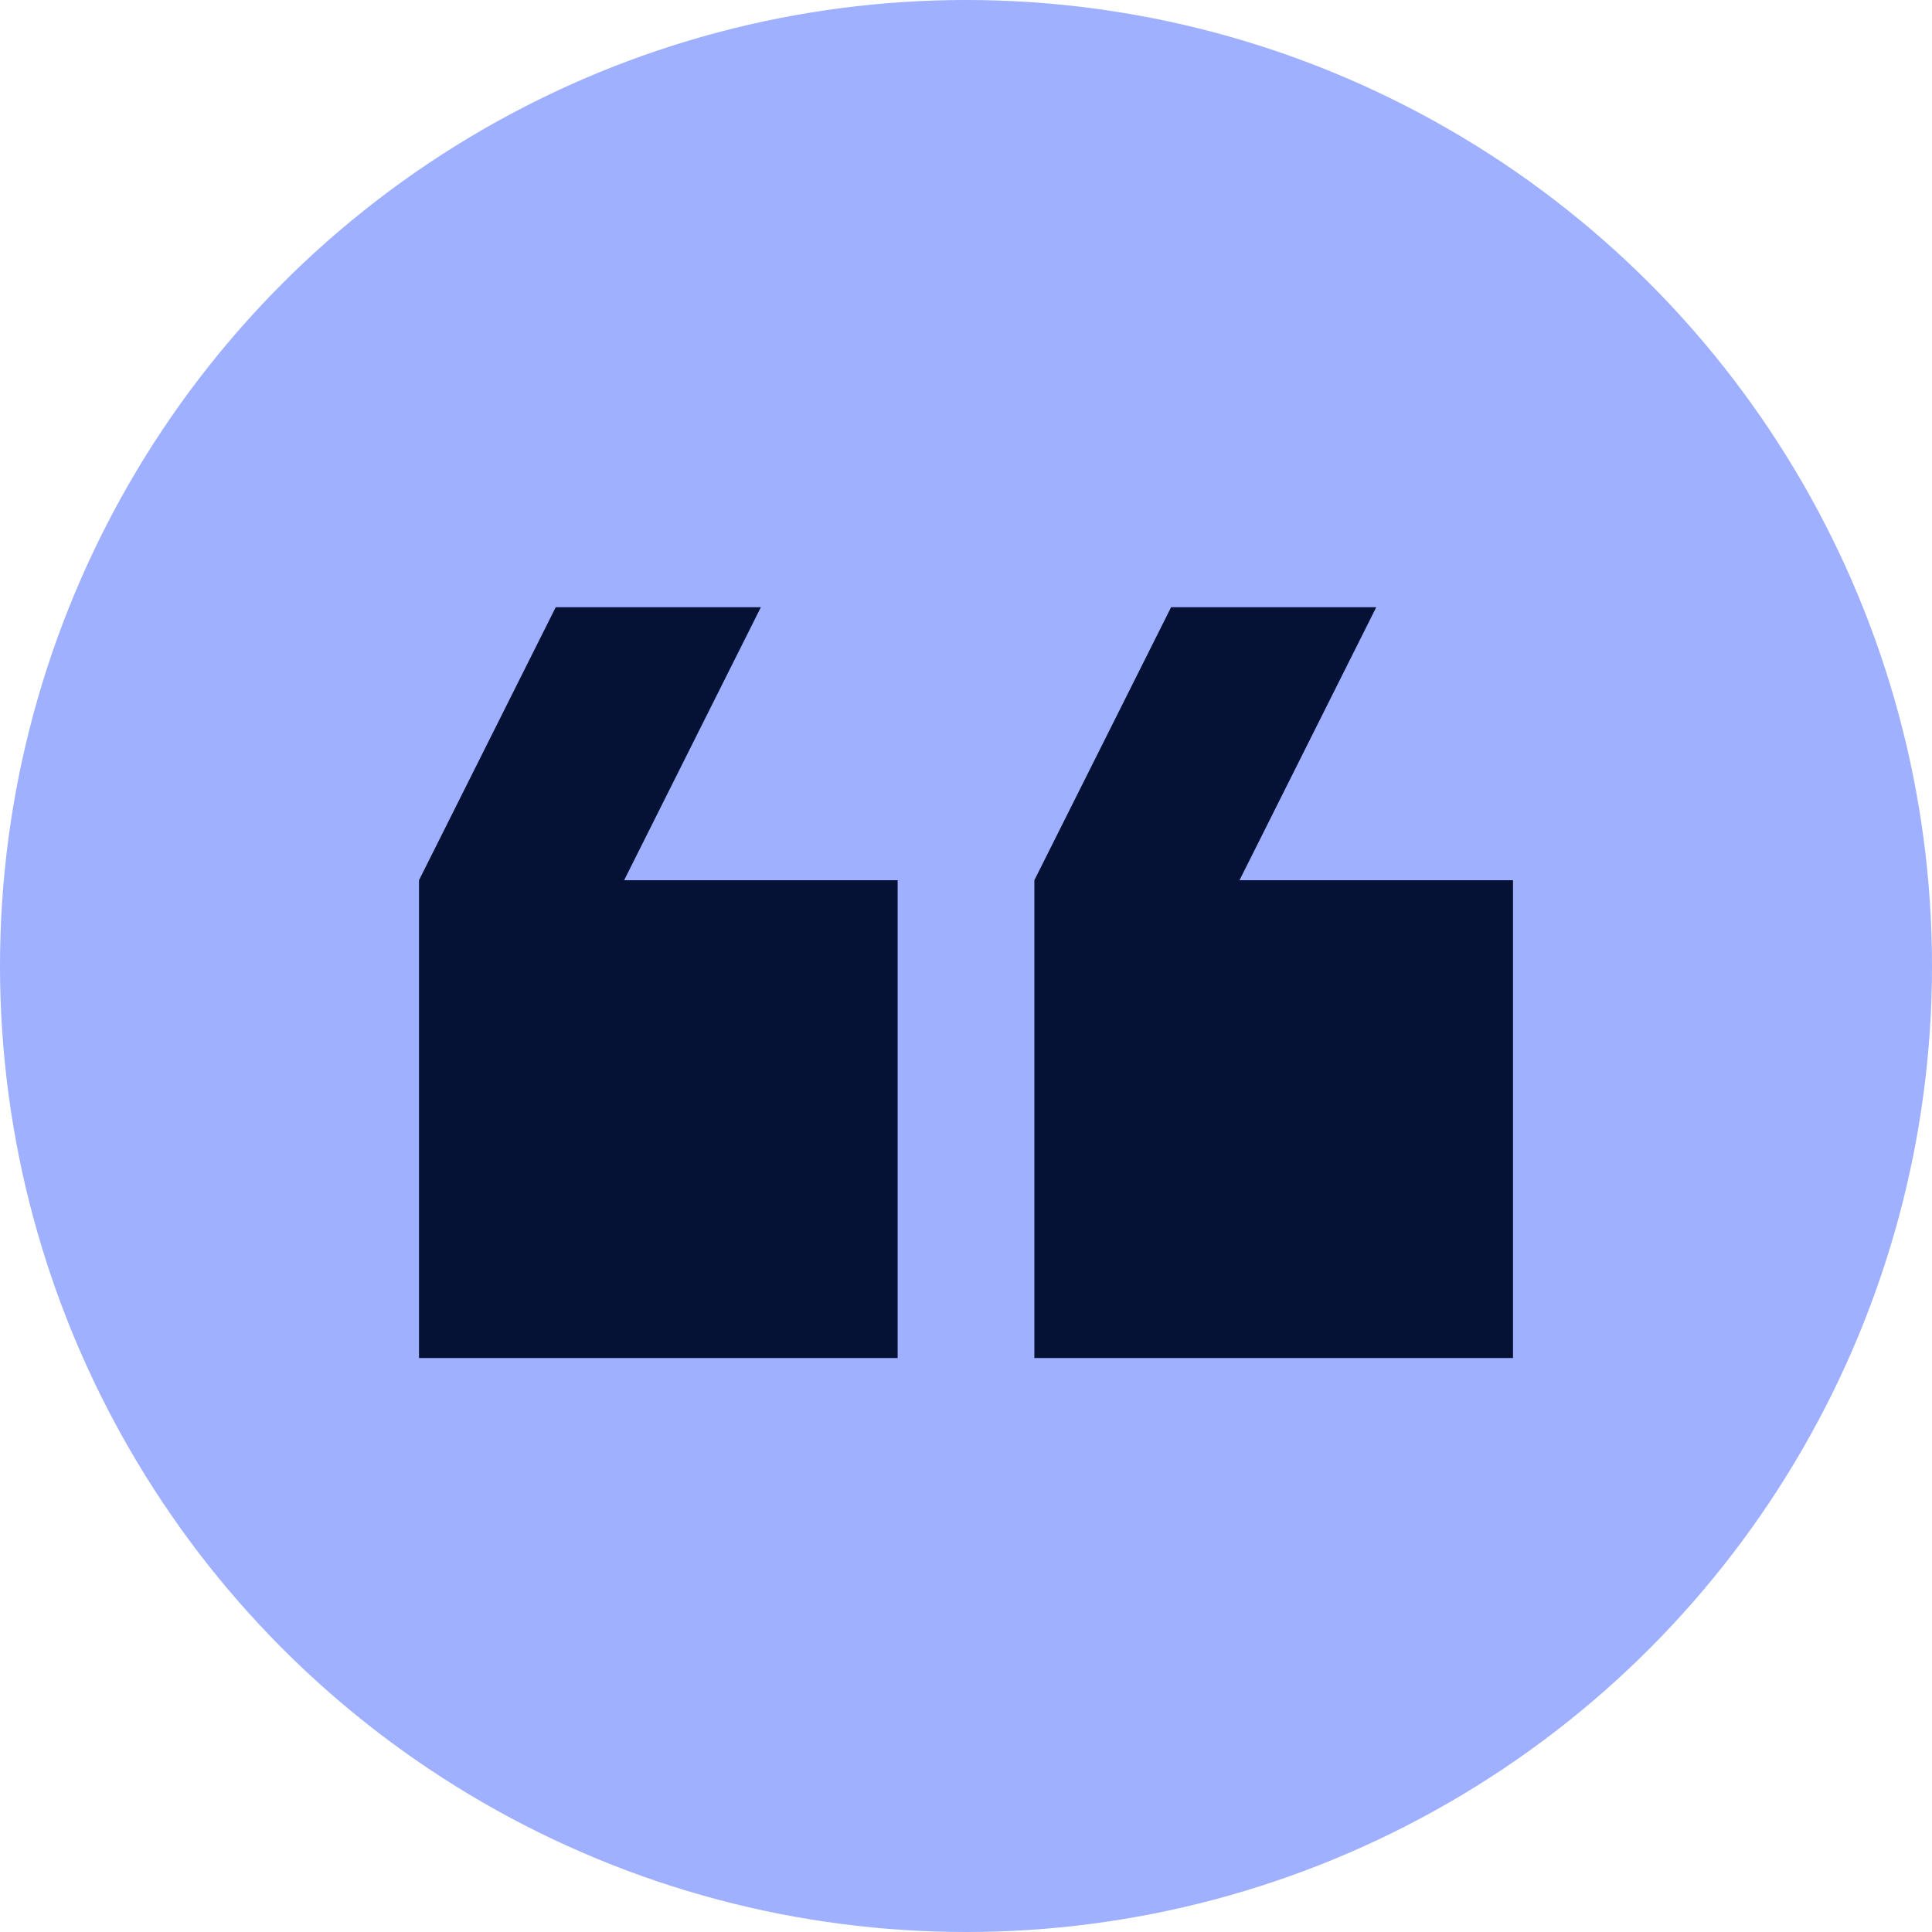
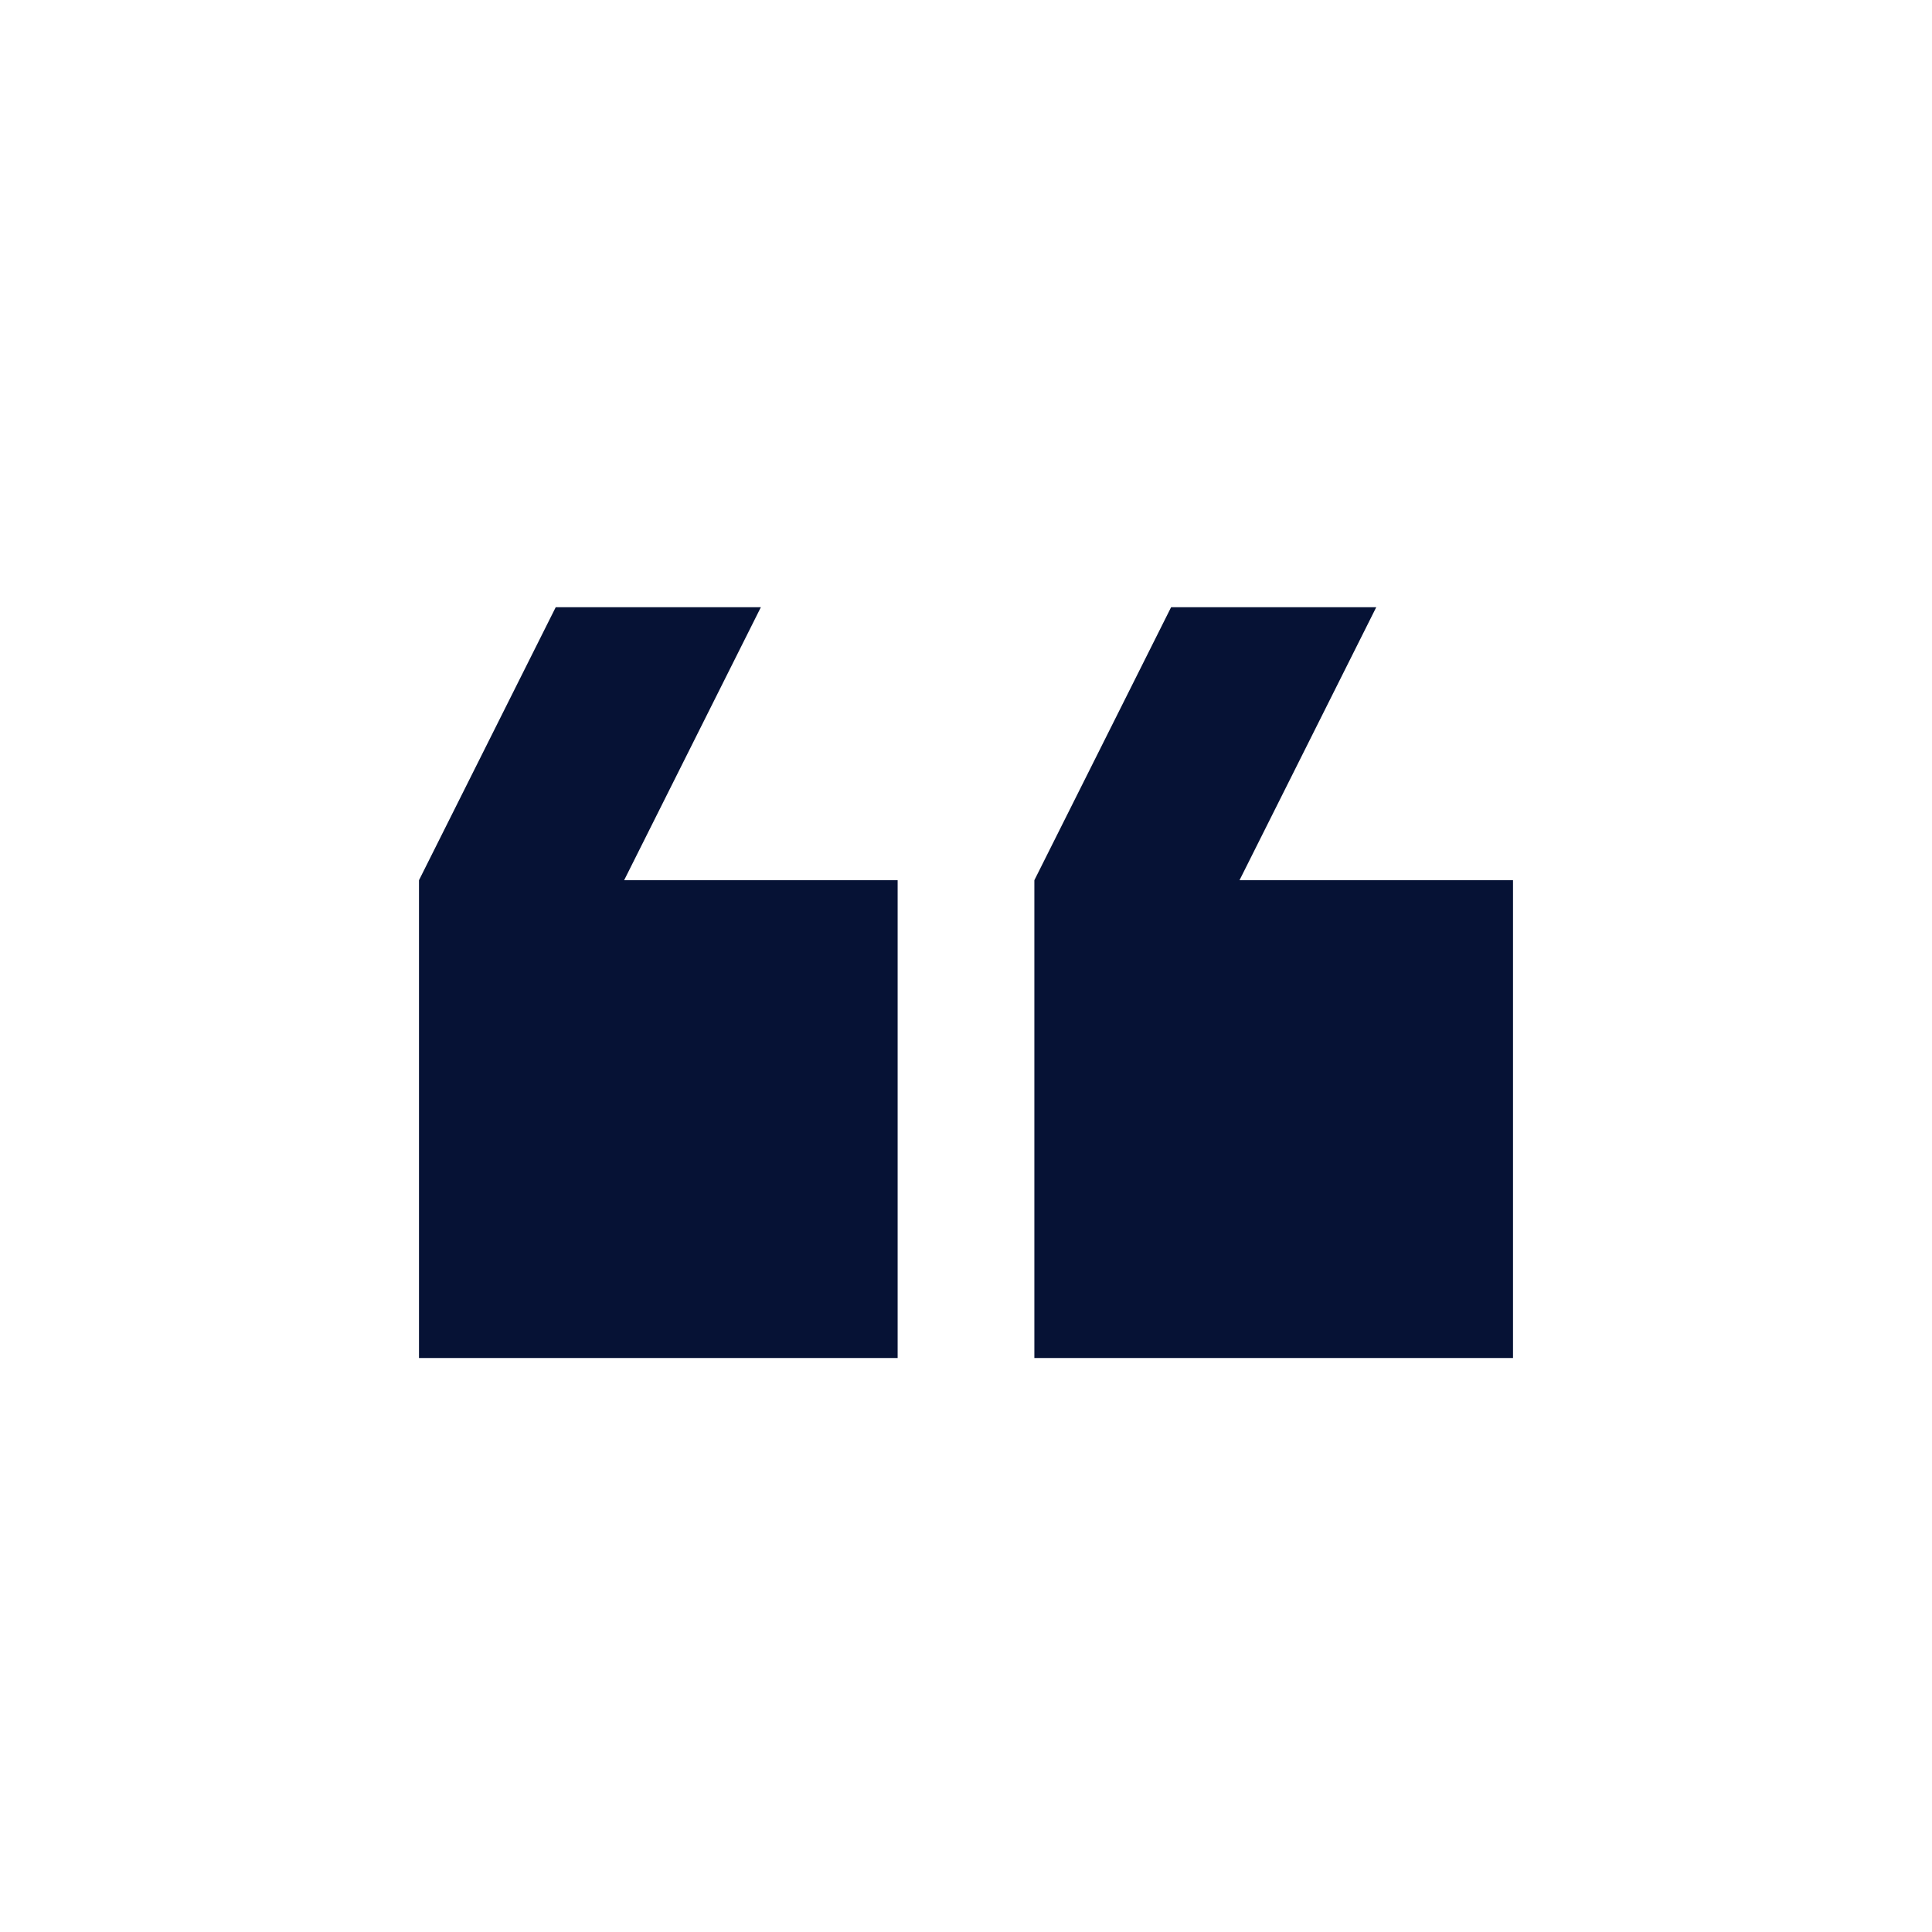
<svg xmlns="http://www.w3.org/2000/svg" width="60" height="60" viewBox="0 0 60 60" fill="none">
  <g id="Group 1000001395">
-     <circle id="Ellipse 506" cx="30" cy="30" r="30" fill="#9EB0FF" />
-     <path id="Vector" d="M23.63 18.857L19.383 27.336H27.877V42.175H13.012V27.336L17.259 18.857H23.63ZM42.741 18.857L38.494 27.336H46.988V42.175H32.123V27.336L36.37 18.857H42.741Z" fill="#061235" />
+     <path id="Vector" d="M23.63 18.857L19.383 27.336H27.877V42.175H13.012V27.336L17.259 18.857H23.63ZM42.741 18.857L38.494 27.336H46.988V42.175H32.123V27.336L36.37 18.857H42.741" fill="#061235" />
  </g>
</svg>